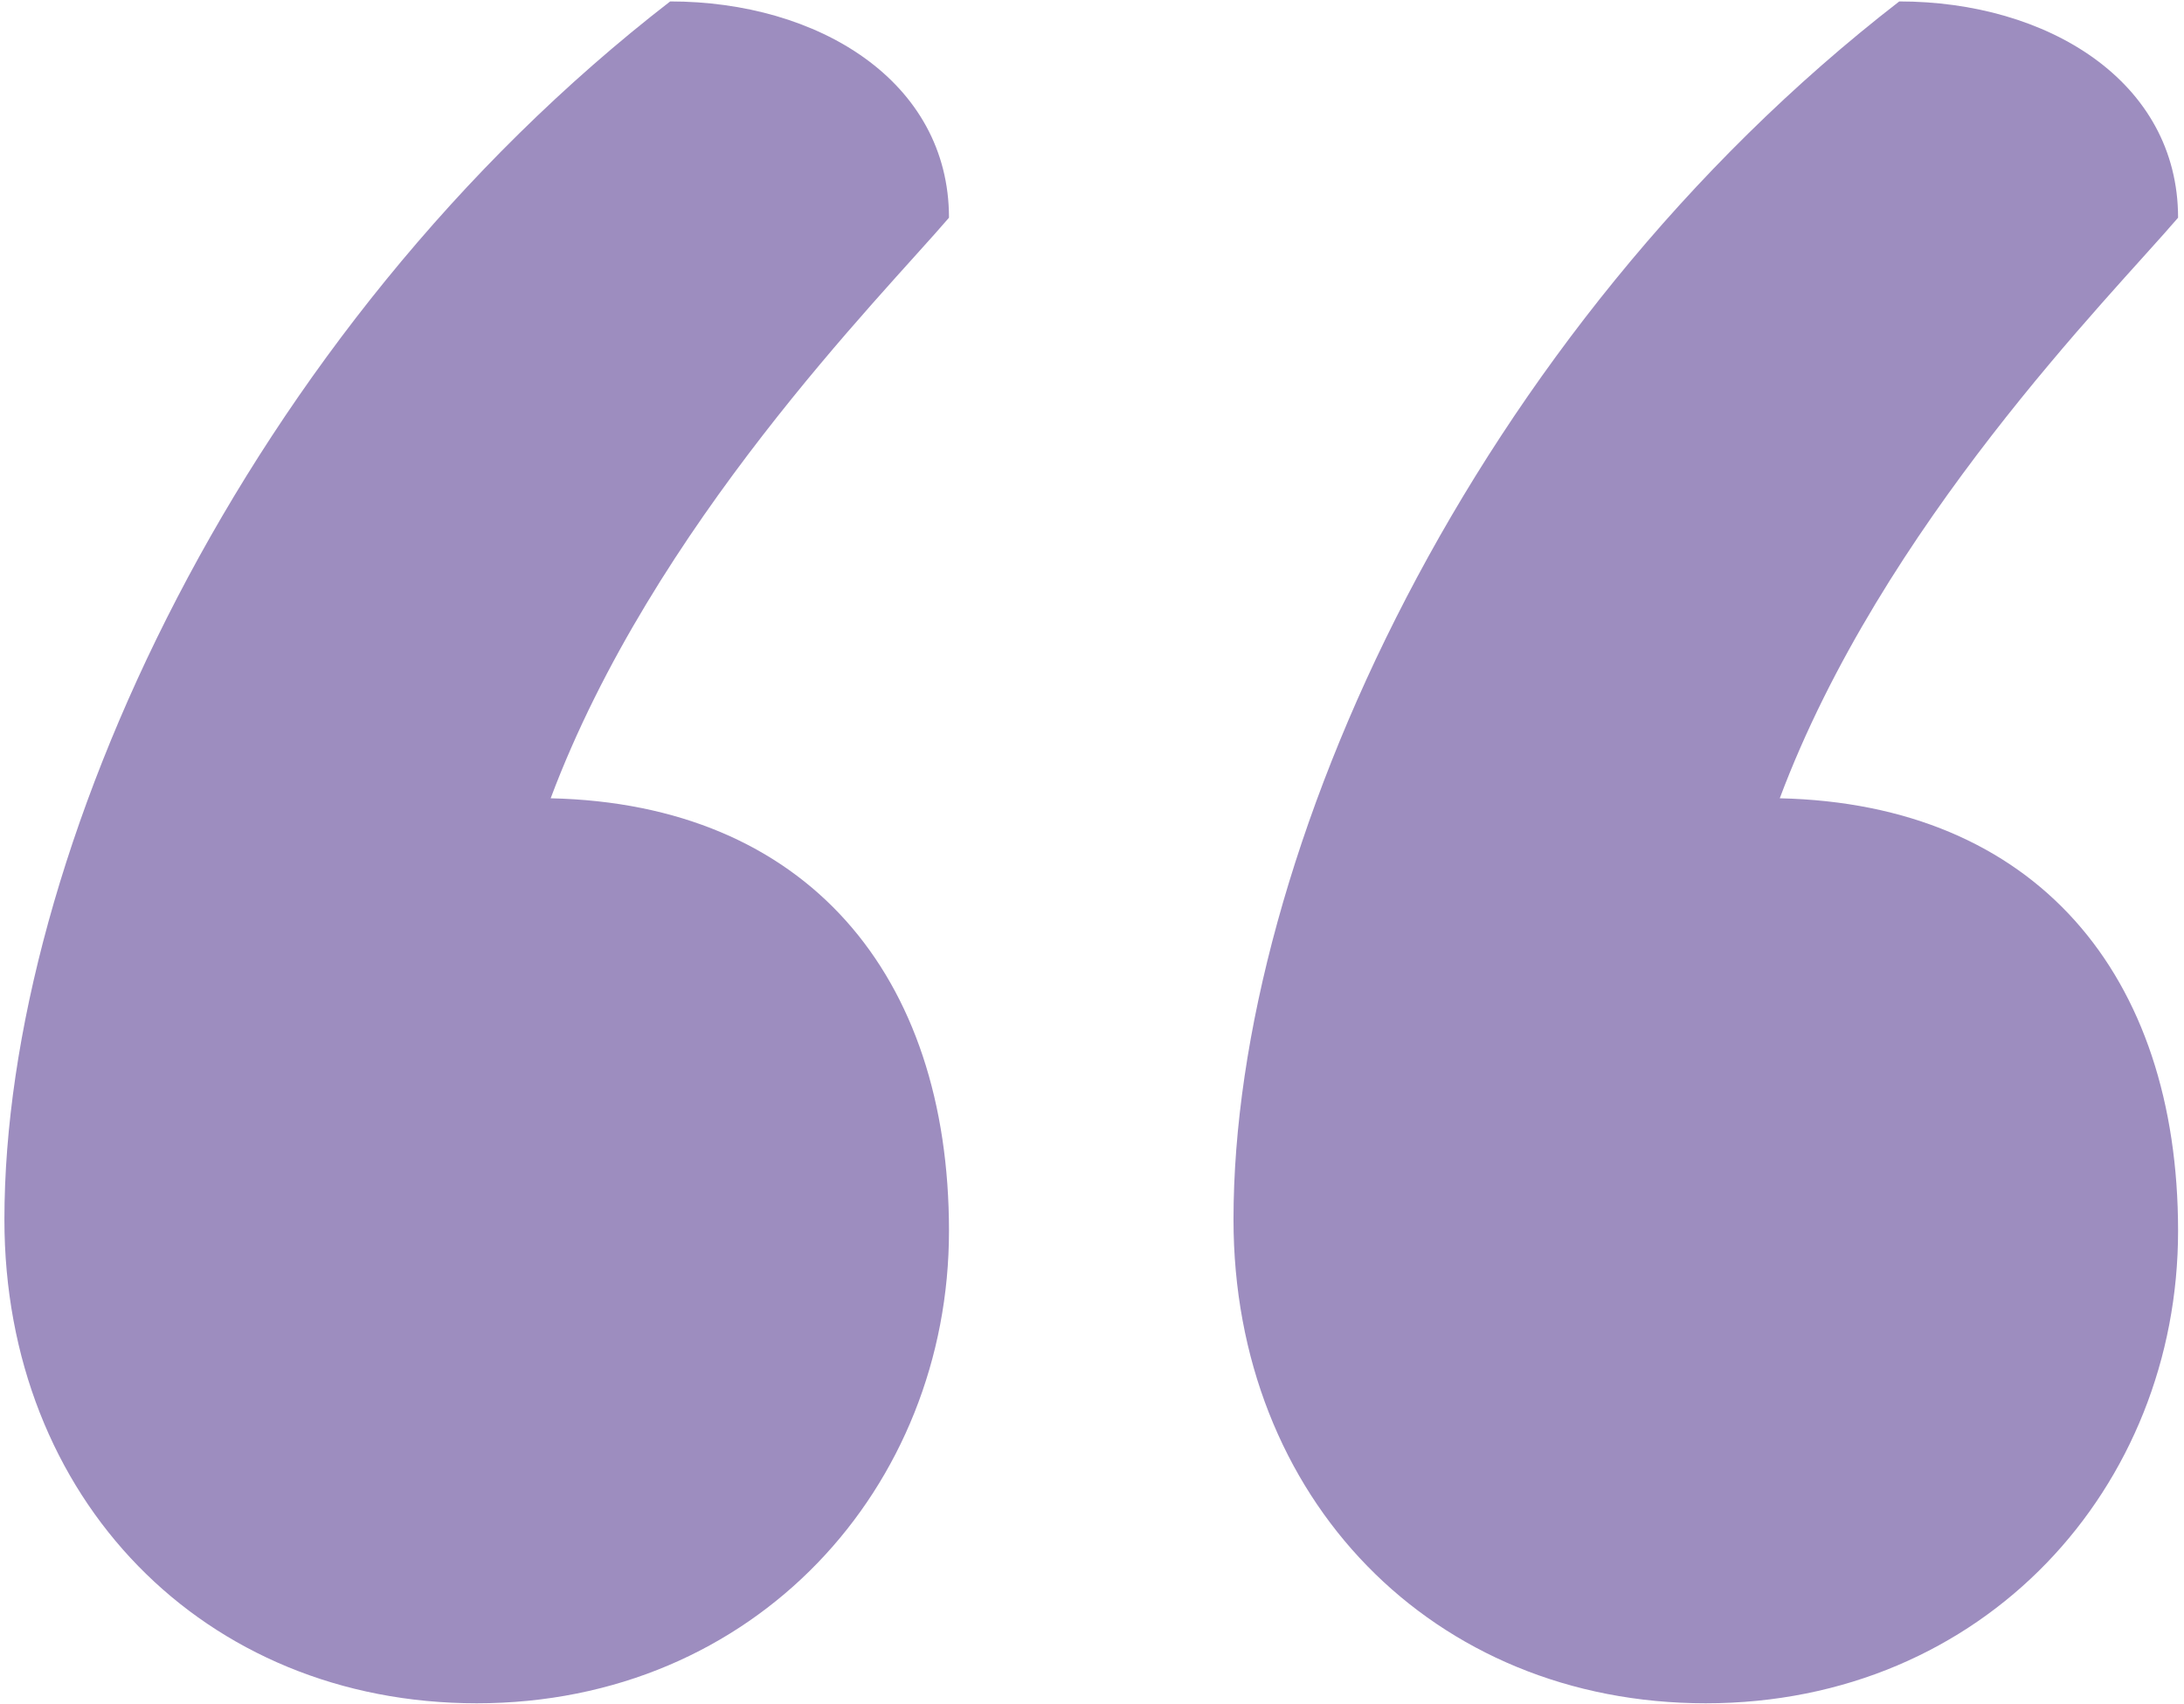
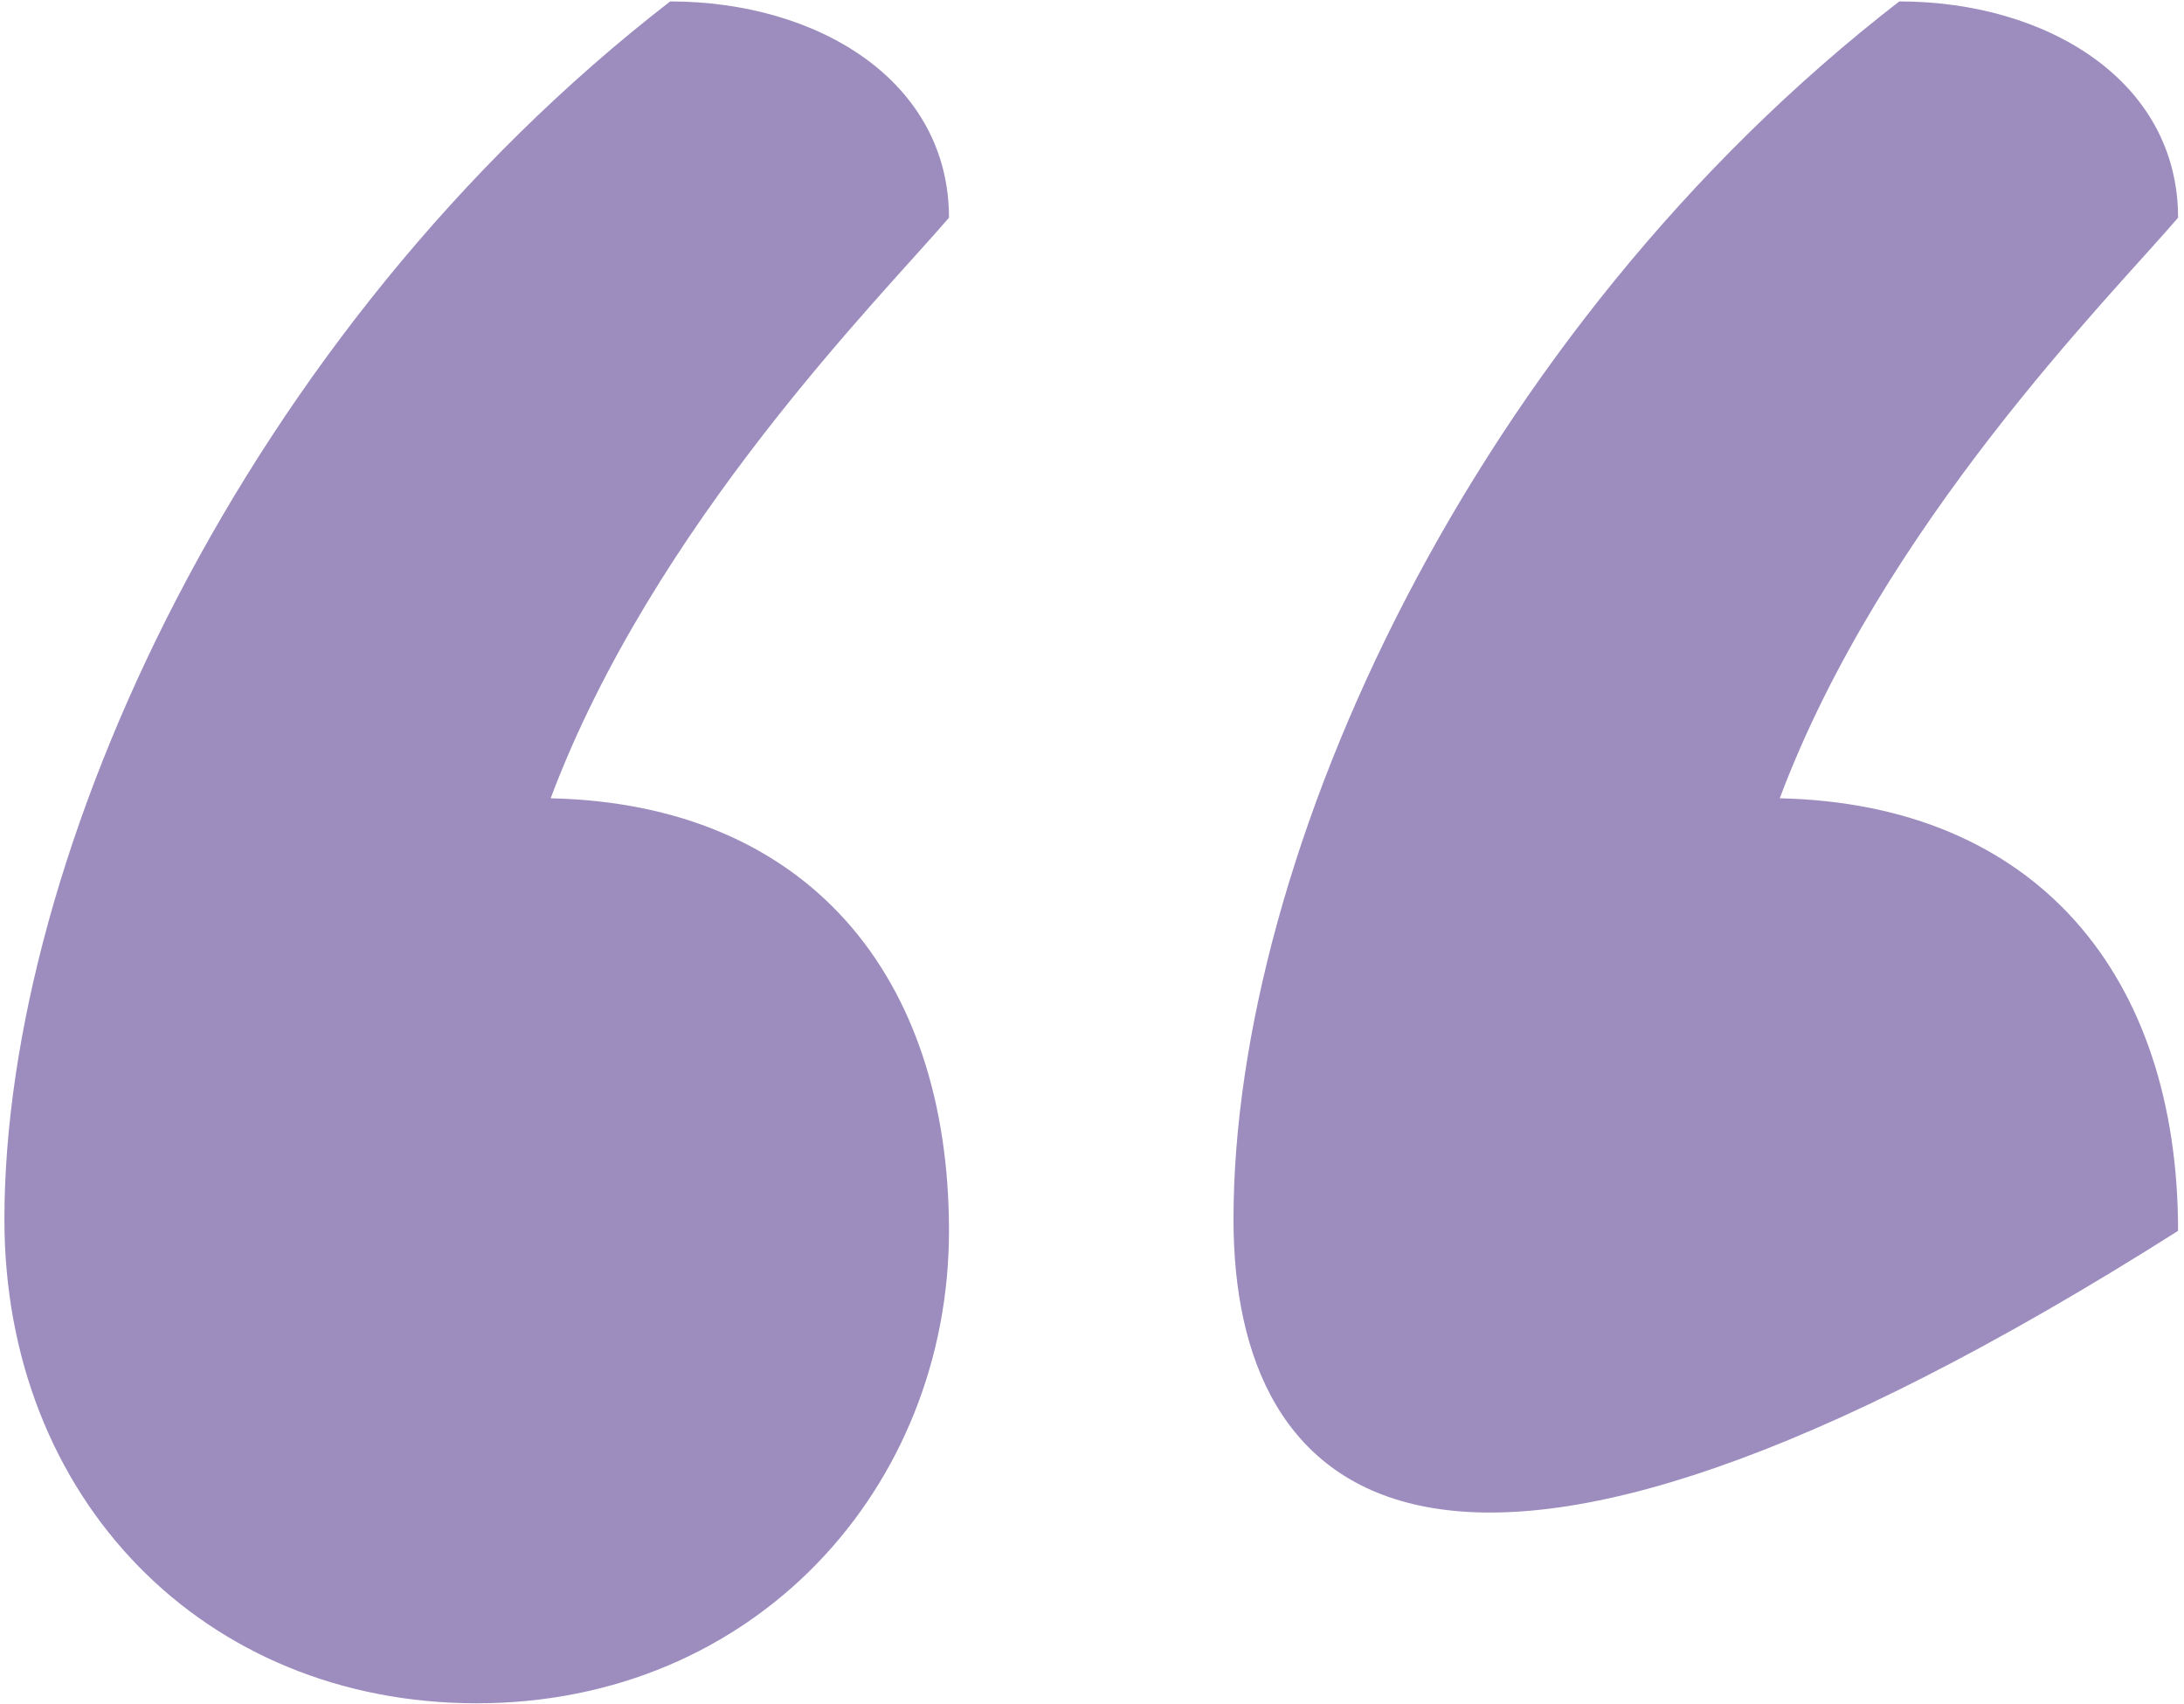
<svg xmlns="http://www.w3.org/2000/svg" width="309" height="241" viewBox="0 0 309 241" fill="none">
-   <path d="M251.807 112.912C288.036 113.717 308.162 137.869 308.162 174.098C308.162 210.326 280.79 240.919 241.341 240.919C202.698 240.919 174.52 211.936 174.52 172.488C174.52 120.963 208.333 46.896 268.714 0.202C289.646 0.202 308.162 11.473 308.162 30.794C298.502 42.066 266.299 74.269 251.807 112.912ZM77.911 112.912C114.139 113.717 134.266 137.869 134.266 174.098C134.266 210.326 106.894 240.919 67.445 240.919C28.801 240.919 0.624 211.936 0.624 172.488C0.624 120.963 34.437 46.896 94.817 0.202C115.749 0.202 134.266 11.473 134.266 30.794C124.605 42.066 92.402 74.269 77.911 112.912Z" fill="#9D8DBF" />
+   <path d="M251.807 112.912C288.036 113.717 308.162 137.869 308.162 174.098C202.698 240.919 174.52 211.936 174.52 172.488C174.52 120.963 208.333 46.896 268.714 0.202C289.646 0.202 308.162 11.473 308.162 30.794C298.502 42.066 266.299 74.269 251.807 112.912ZM77.911 112.912C114.139 113.717 134.266 137.869 134.266 174.098C134.266 210.326 106.894 240.919 67.445 240.919C28.801 240.919 0.624 211.936 0.624 172.488C0.624 120.963 34.437 46.896 94.817 0.202C115.749 0.202 134.266 11.473 134.266 30.794C124.605 42.066 92.402 74.269 77.911 112.912Z" fill="#9D8DBF" />
</svg>